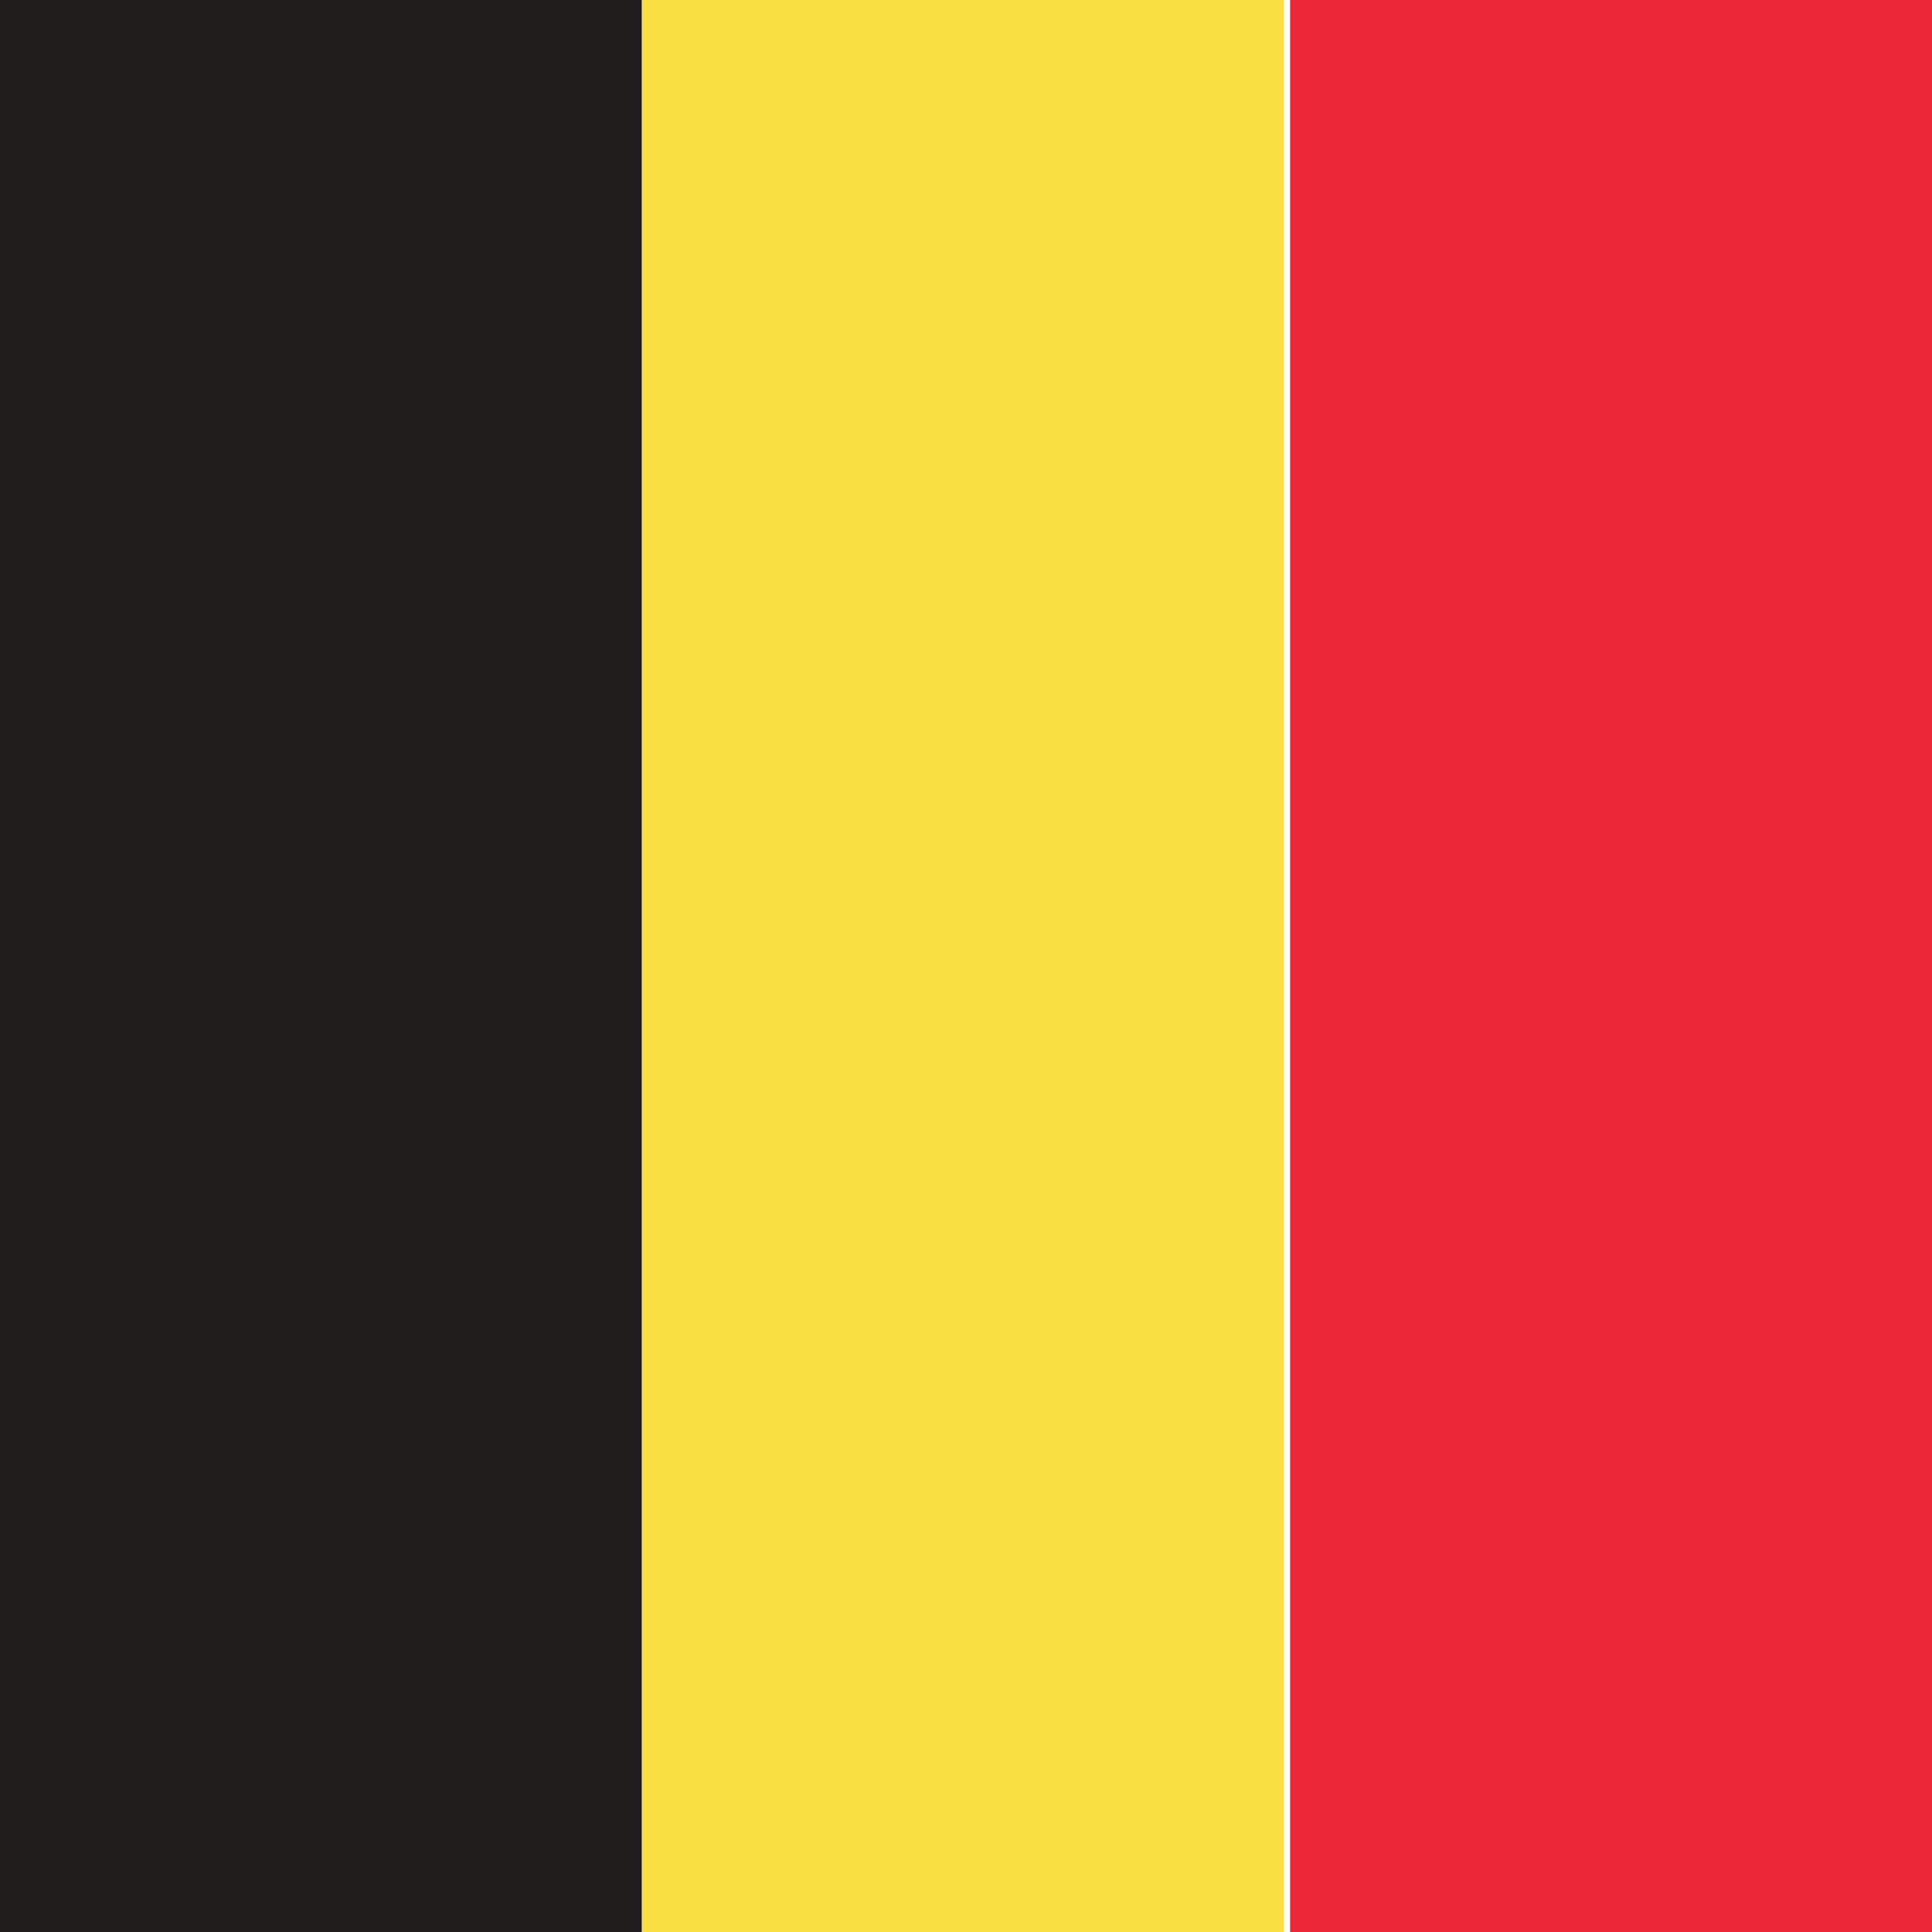
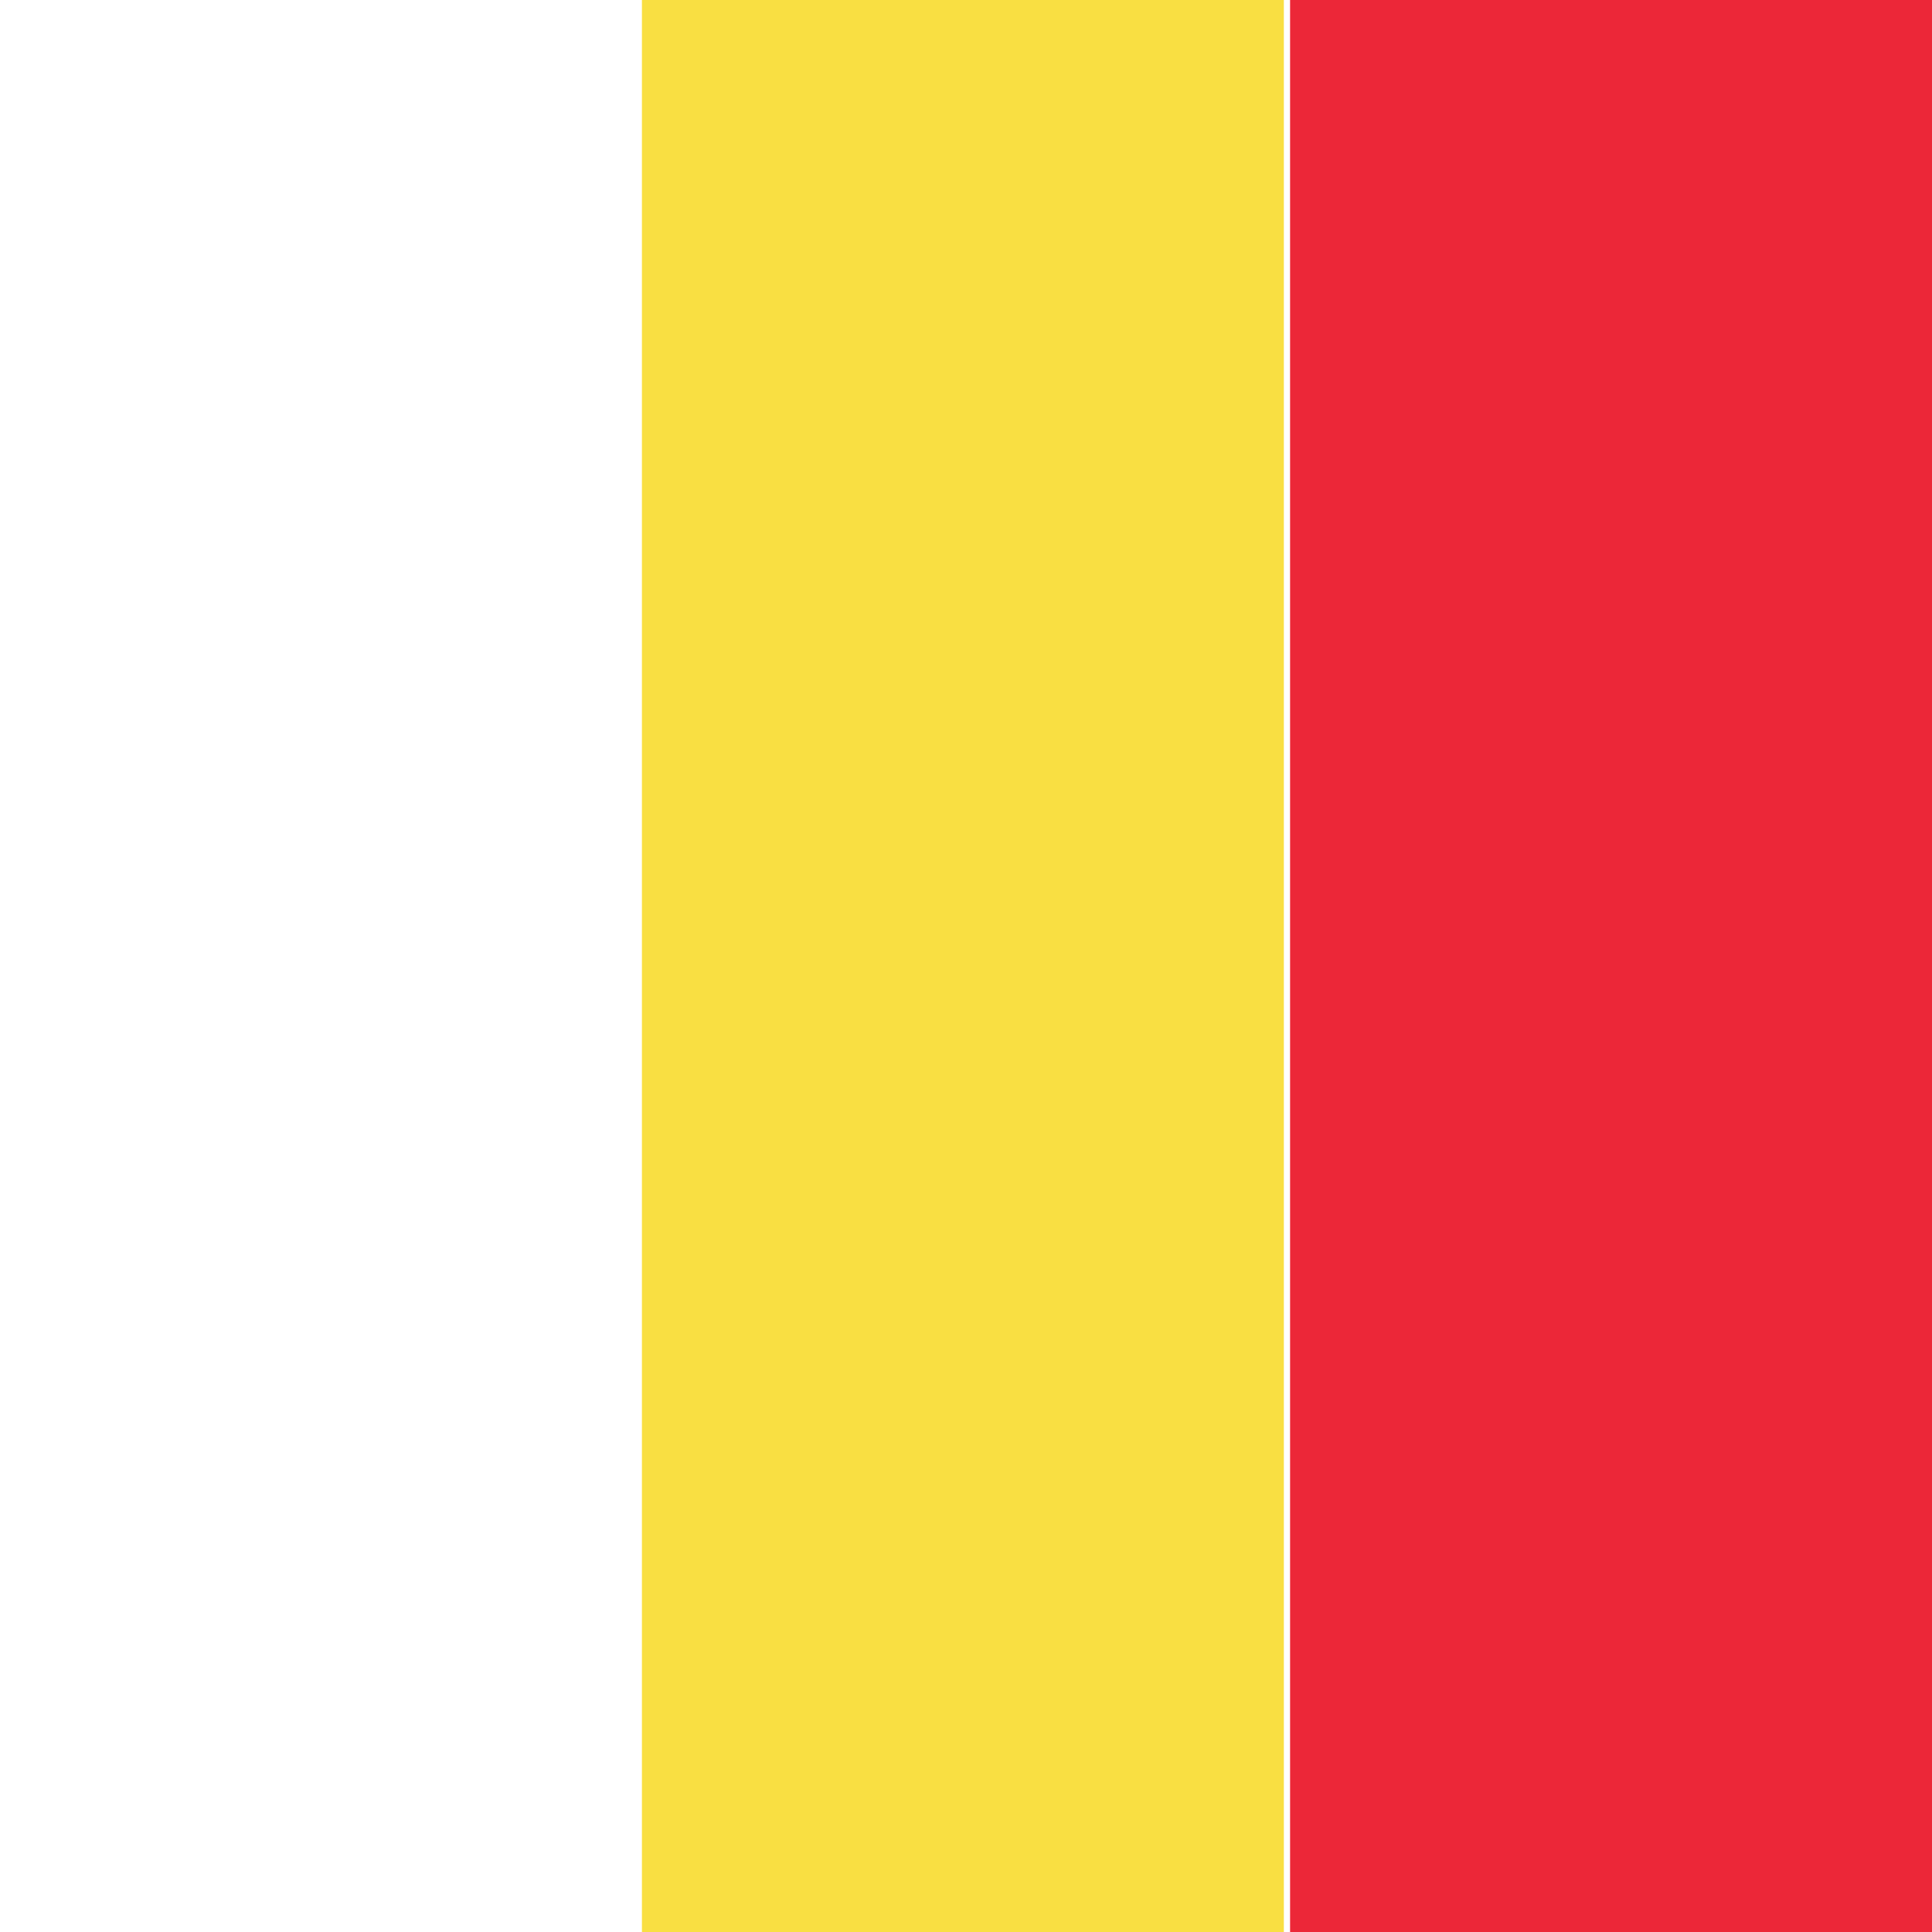
<svg xmlns="http://www.w3.org/2000/svg" version="1.1" id="Layer_1" x="0px" y="0px" viewBox="0 0 31 31" style="enable-background:new 0 0 31 31;" xml:space="preserve">
  <style type="text/css"> .st0{fill:#211D1D;} .st1{fill:#F9DF42;} .st2{fill:#EC2738;} </style>
-   <rect class="st0" width="10.3" height="31" />
  <rect x="10.3" class="st1" width="10.3" height="31" />
  <rect x="20.7" class="st2" width="10.3" height="31" />
  <script />
</svg>